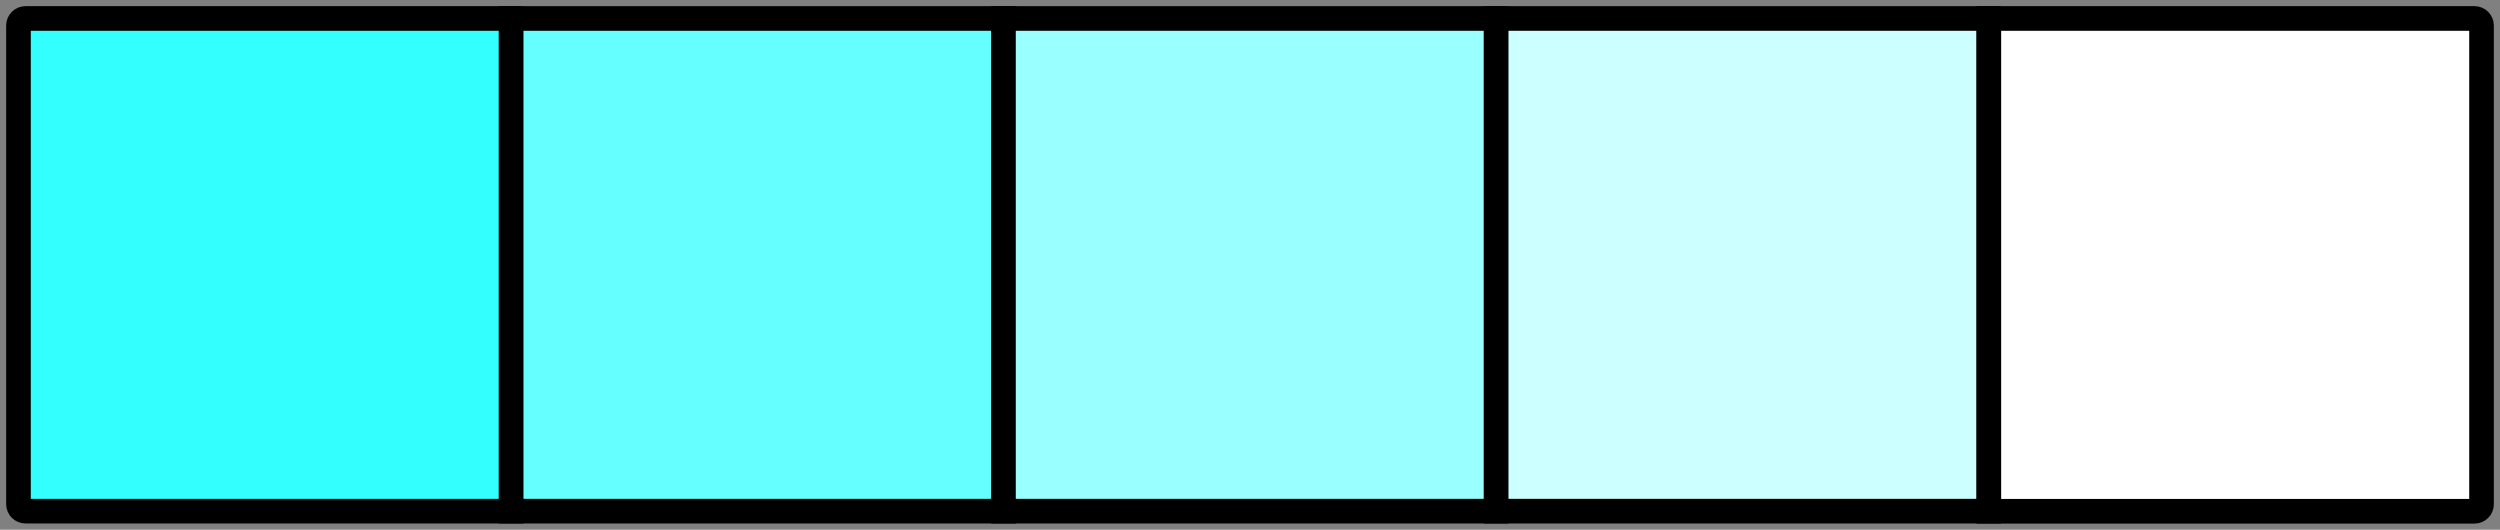
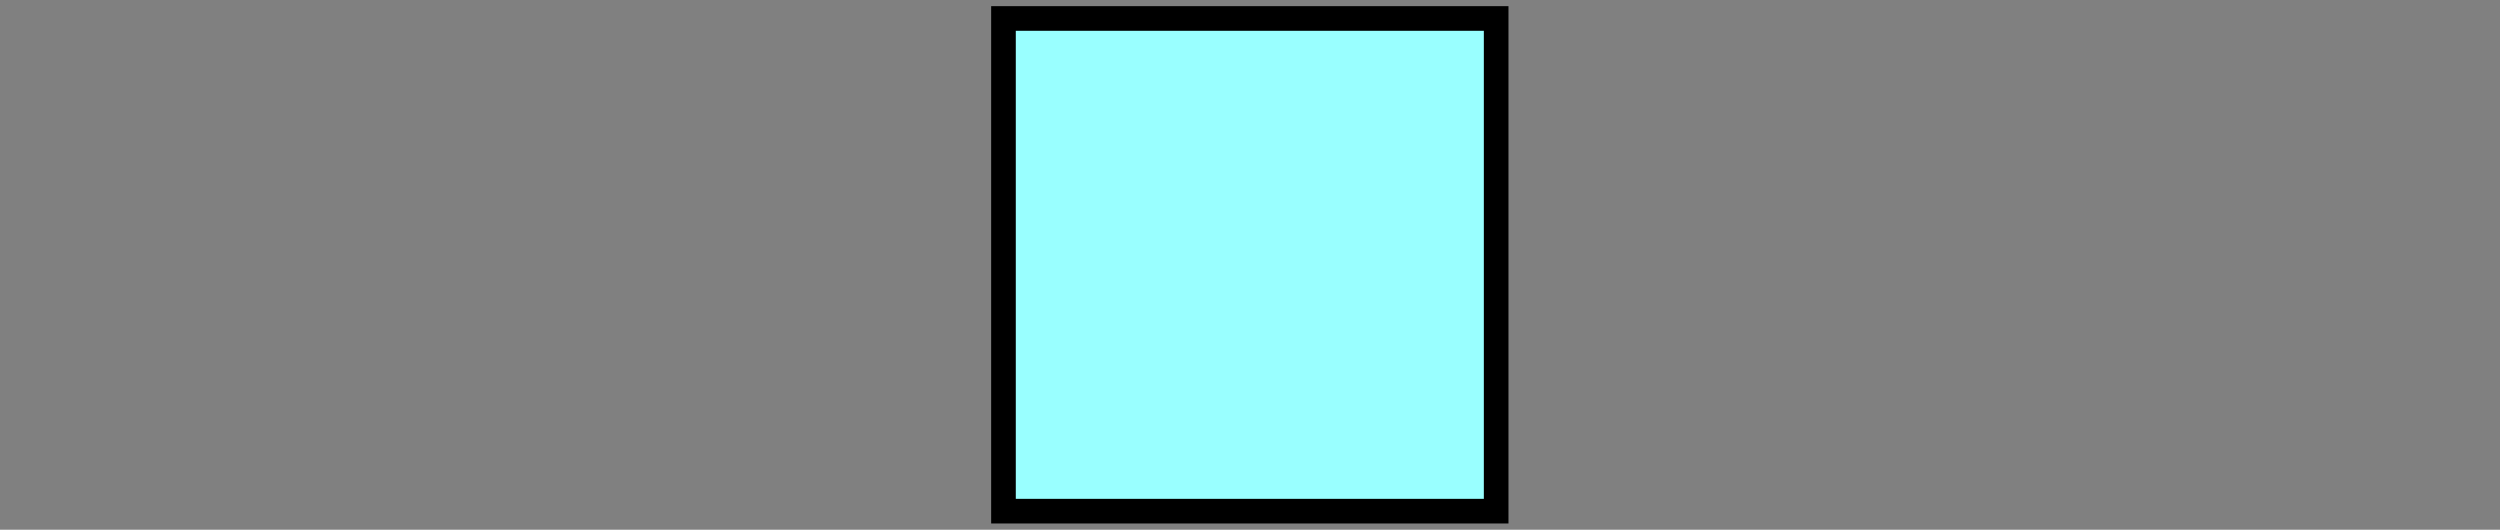
<svg xmlns="http://www.w3.org/2000/svg" version="1.1" viewBox="0 0 202.97 43.01">
  <rect x="0" y="0" width="202.97" height="43.01" fill="#808080" stroke="none" />
  <defs>
    <style>
      .cls-1 {
        fill: #6ff;
      }

      .cls-1, .cls-2, .cls-3, .cls-4, .cls-5 {
        stroke: #000;
        stroke-miterlimit: 10;
        stroke-width: 2px;
      }

      .cls-2 {
        fill: #fff;
      }

      .cls-3 {
        fill: #cff;
      }

      .cls-4 {
        fill: #9ff;
      }

      .cls-5 {
        fill: #3ff;
      }
    </style>
  </defs>
  <g>
    <g id="Layer_1">
      <g id="Layer_1-2" data-name="Layer_1">
        <g id="Layer_1-2">
          <g id="Layer_1-2-2" data-name="Layer_1-2">
            <g id="Layer_1-2-2">
              <g id="Layer_1-2-2-2" data-name="Layer_1-2-2">
                <g id="Layer_2">
                  <g>
-                     <path class="cls-5" d="M2.07,1.5h39.43v40H2.07c-.31,0-.57-.25-.57-.57V2.07c0-.31.25-.57.57-.57Z" />
-                     <rect class="cls-1" x="41.5" y="1.5" width="40" height="40" />
                    <rect class="cls-4" x="81.47" y="1.5" width="40" height="40" />
-                     <rect class="cls-3" x="121.47" y="1.5" width="40" height="40" />
-                     <path class="cls-2" d="M161.47,1.5h39.43c.31,0,.57.25.57.57v38.87c0,.31-.25.57-.57.57h-39.43V1.5Z" />
                  </g>
                </g>
              </g>
            </g>
          </g>
        </g>
      </g>
    </g>
  </g>
</svg>